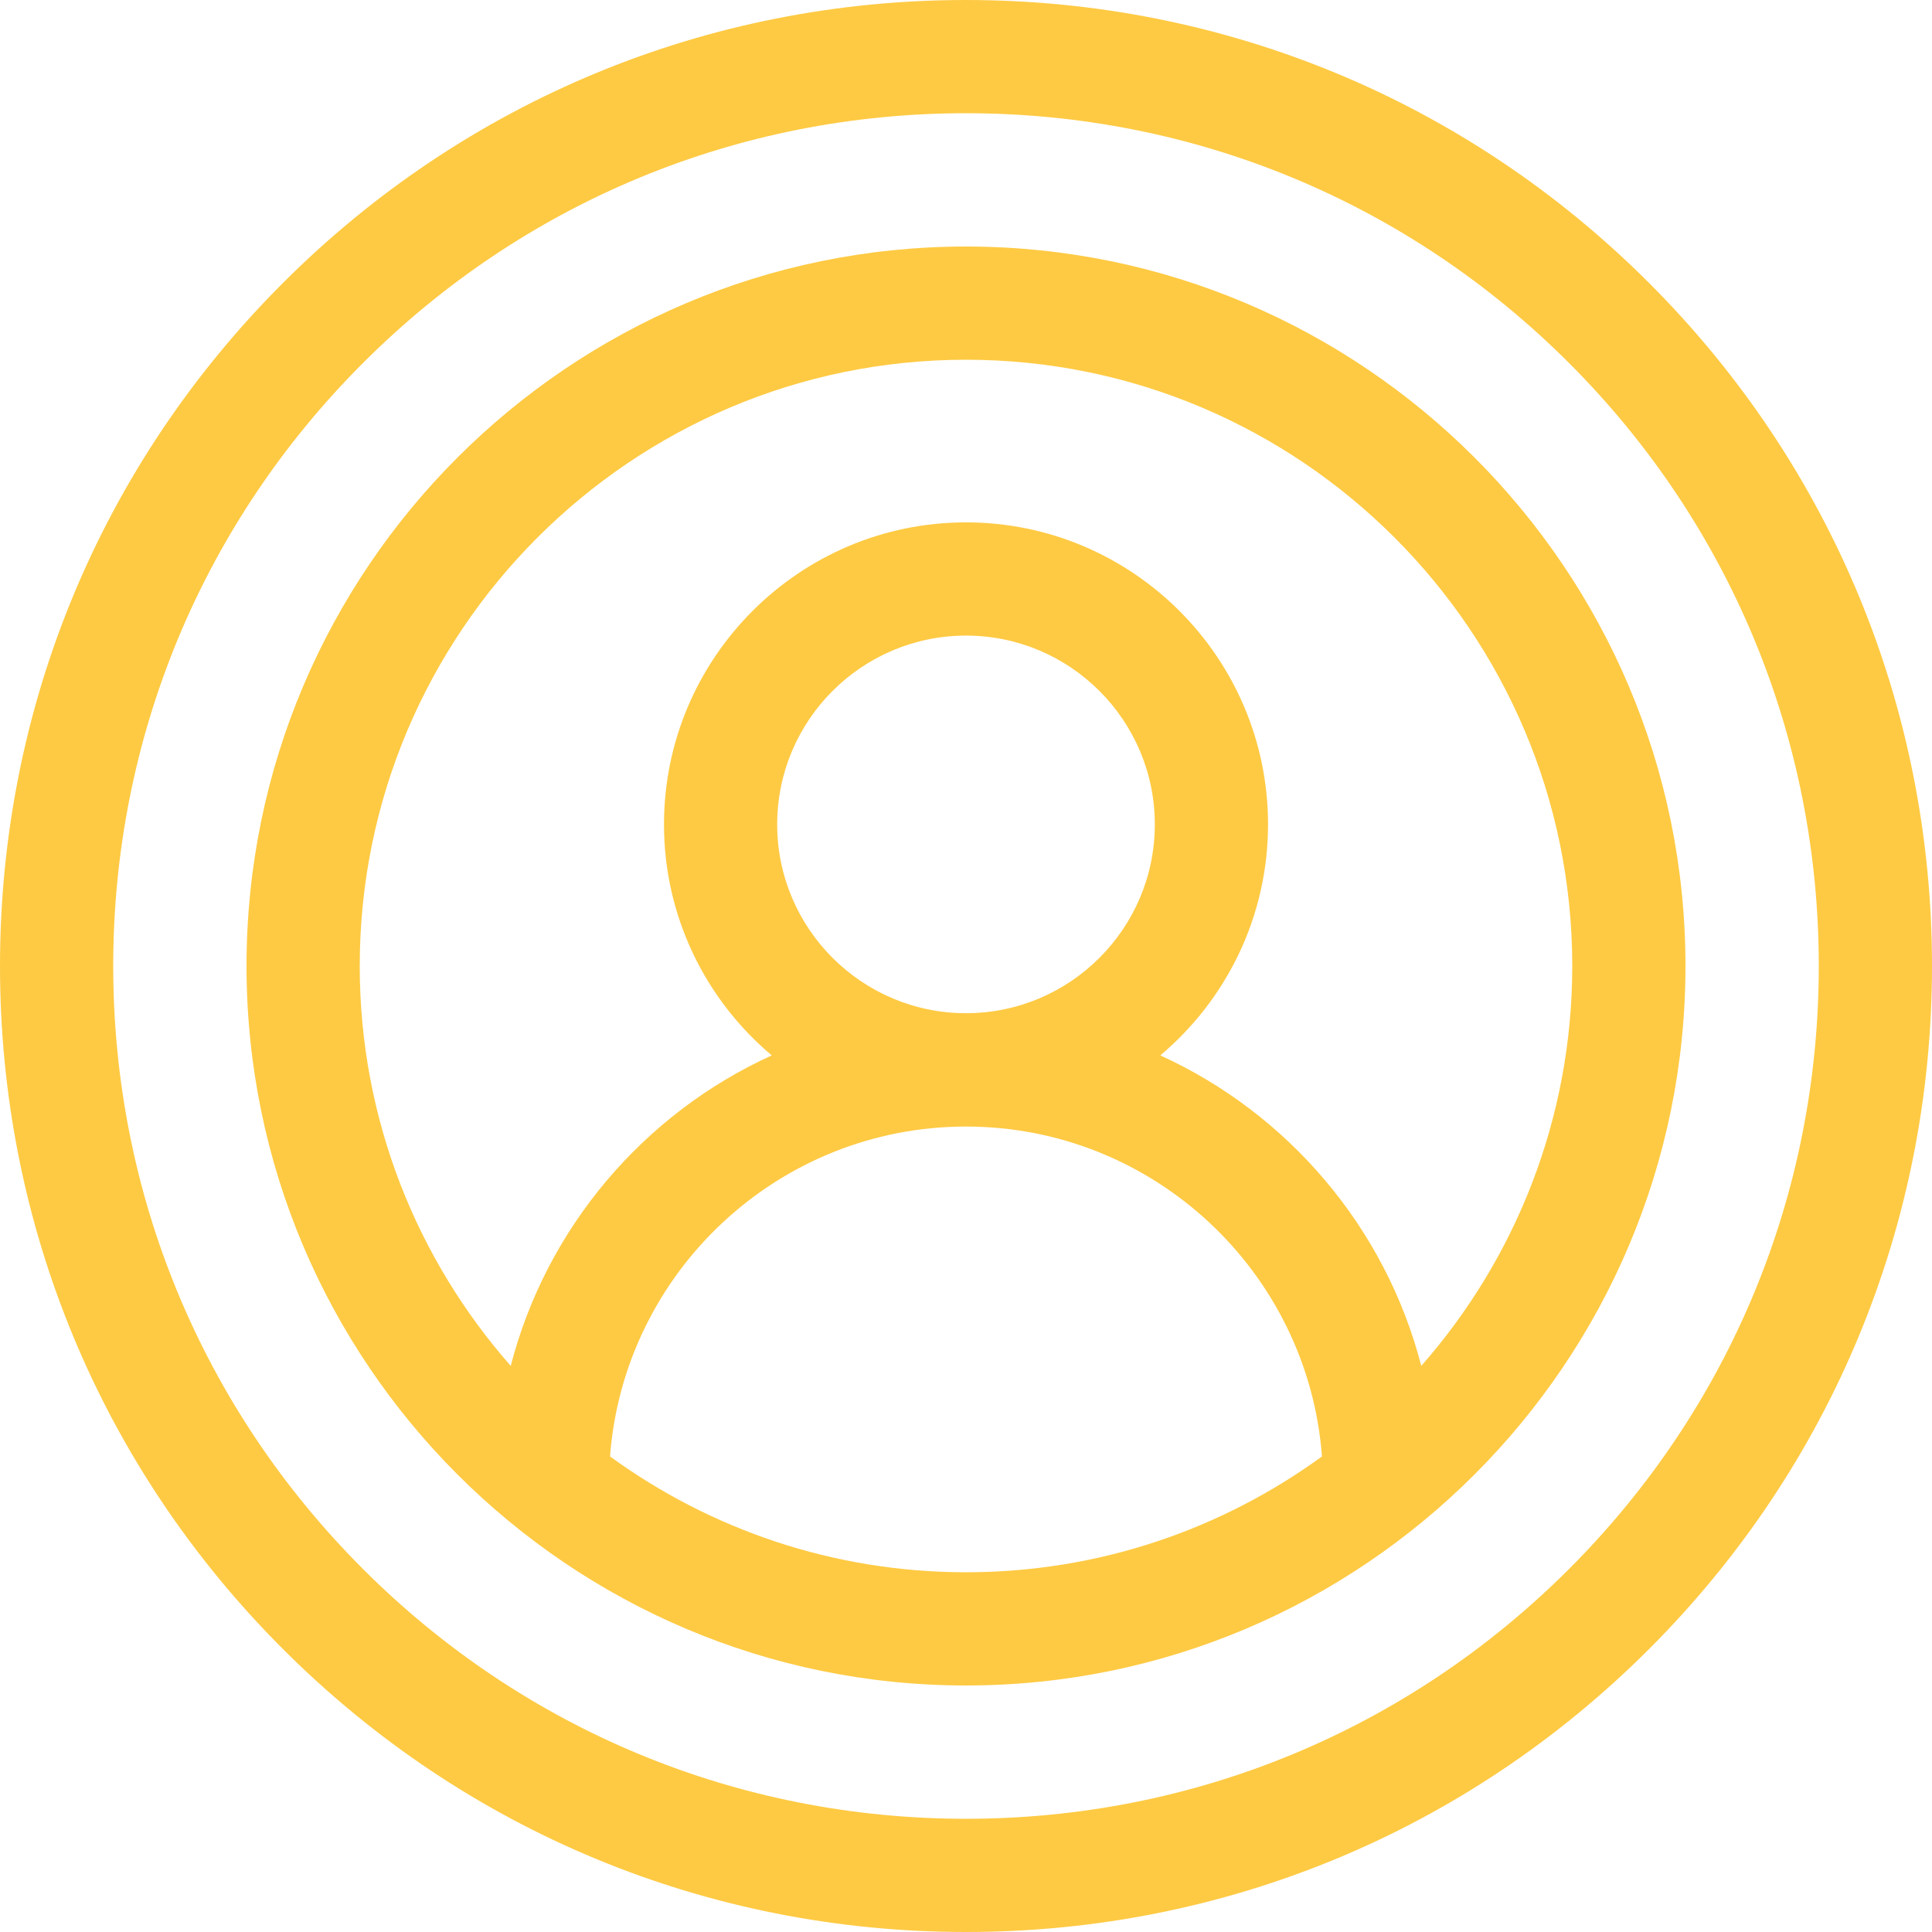
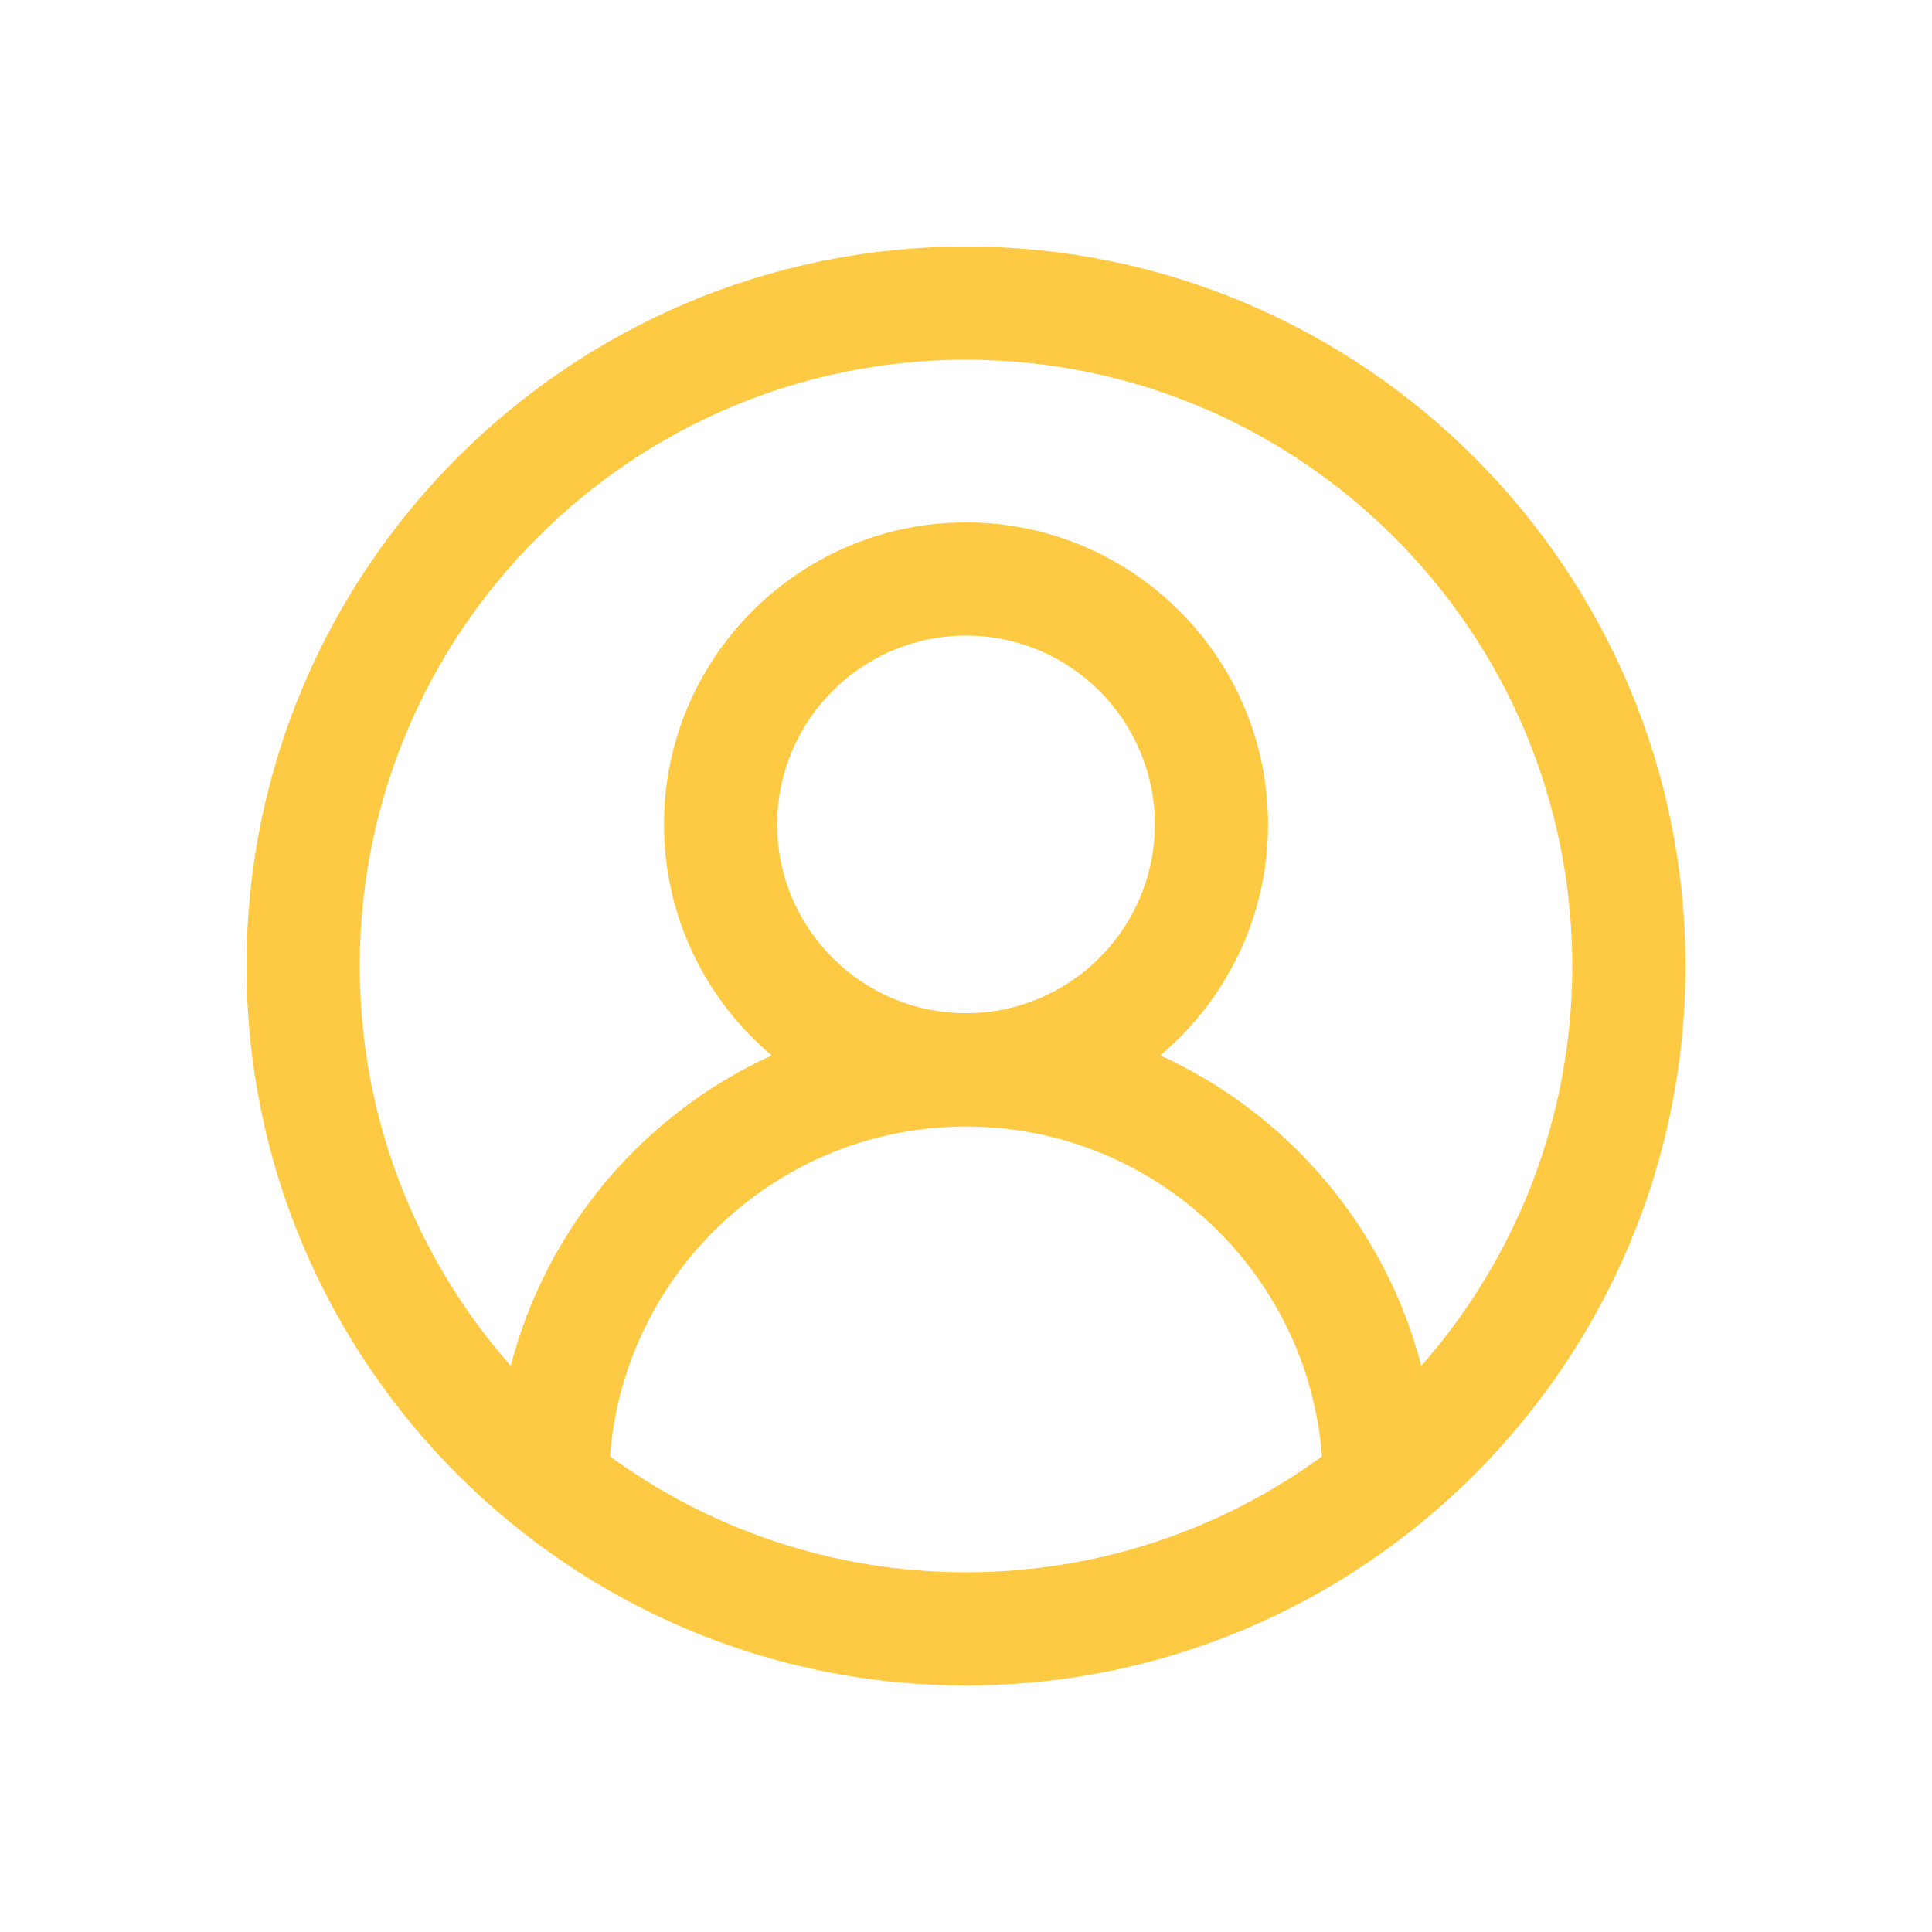
<svg xmlns="http://www.w3.org/2000/svg" width="60" height="60" viewBox="0 0 60 60" fill="none">
-   <path d="M51.213 8.787C45.547 3.121 38.013 0 30 0C21.987 0 14.453 3.121 8.787 8.787C3.121 14.453 0 21.987 0 30C0 38.013 3.121 45.547 8.787 51.213C14.453 56.879 21.987 60 30 60C38.013 60 45.547 56.879 51.213 51.213C56.879 45.547 60 38.013 60 30C60 21.987 56.879 14.453 51.213 8.787ZM30 56.484C22.926 56.484 16.275 53.73 11.273 48.727C6.27 43.725 3.516 37.074 3.516 30C3.516 22.926 6.27 16.275 11.273 11.273C16.275 6.27 22.926 3.516 30 3.516C37.074 3.516 43.725 6.27 48.727 11.273C53.73 16.275 56.484 22.926 56.484 30C56.484 37.074 53.73 43.725 48.727 48.727C43.725 53.73 37.074 56.484 30 56.484Z" fill="#FECA43" />
  <path d="M30 7.656C17.68 7.656 7.656 17.68 7.656 30C7.656 42.32 17.68 52.344 30 52.344C42.32 52.344 52.344 42.32 52.344 30C52.344 17.68 42.32 7.656 30 7.656ZM30 11.172C40.382 11.172 48.828 19.618 48.828 30C48.828 34.754 47.056 39.101 44.139 42.419C43.028 38.121 40.004 34.585 36.034 32.776C38.078 31.055 39.38 28.478 39.38 25.603C39.38 20.431 35.172 16.223 30 16.223C24.828 16.223 20.621 20.431 20.621 25.603C20.621 28.478 21.922 31.055 23.967 32.776C19.996 34.585 16.972 38.121 15.861 42.419C12.944 39.101 11.172 34.754 11.172 30C11.172 19.618 19.618 11.172 30 11.172ZM24.136 25.603C24.136 22.369 26.767 19.739 30 19.739C33.233 19.739 35.864 22.369 35.864 25.603C35.864 28.836 33.233 31.466 30 31.466C26.767 31.466 24.136 28.836 24.136 25.603ZM30 34.986C35.83 34.986 40.623 39.51 41.055 45.231C37.948 47.492 34.128 48.828 30 48.828C25.872 48.828 22.052 47.492 18.945 45.231C19.377 39.51 24.17 34.986 30 34.986Z" fill="#FECA43" />
</svg>